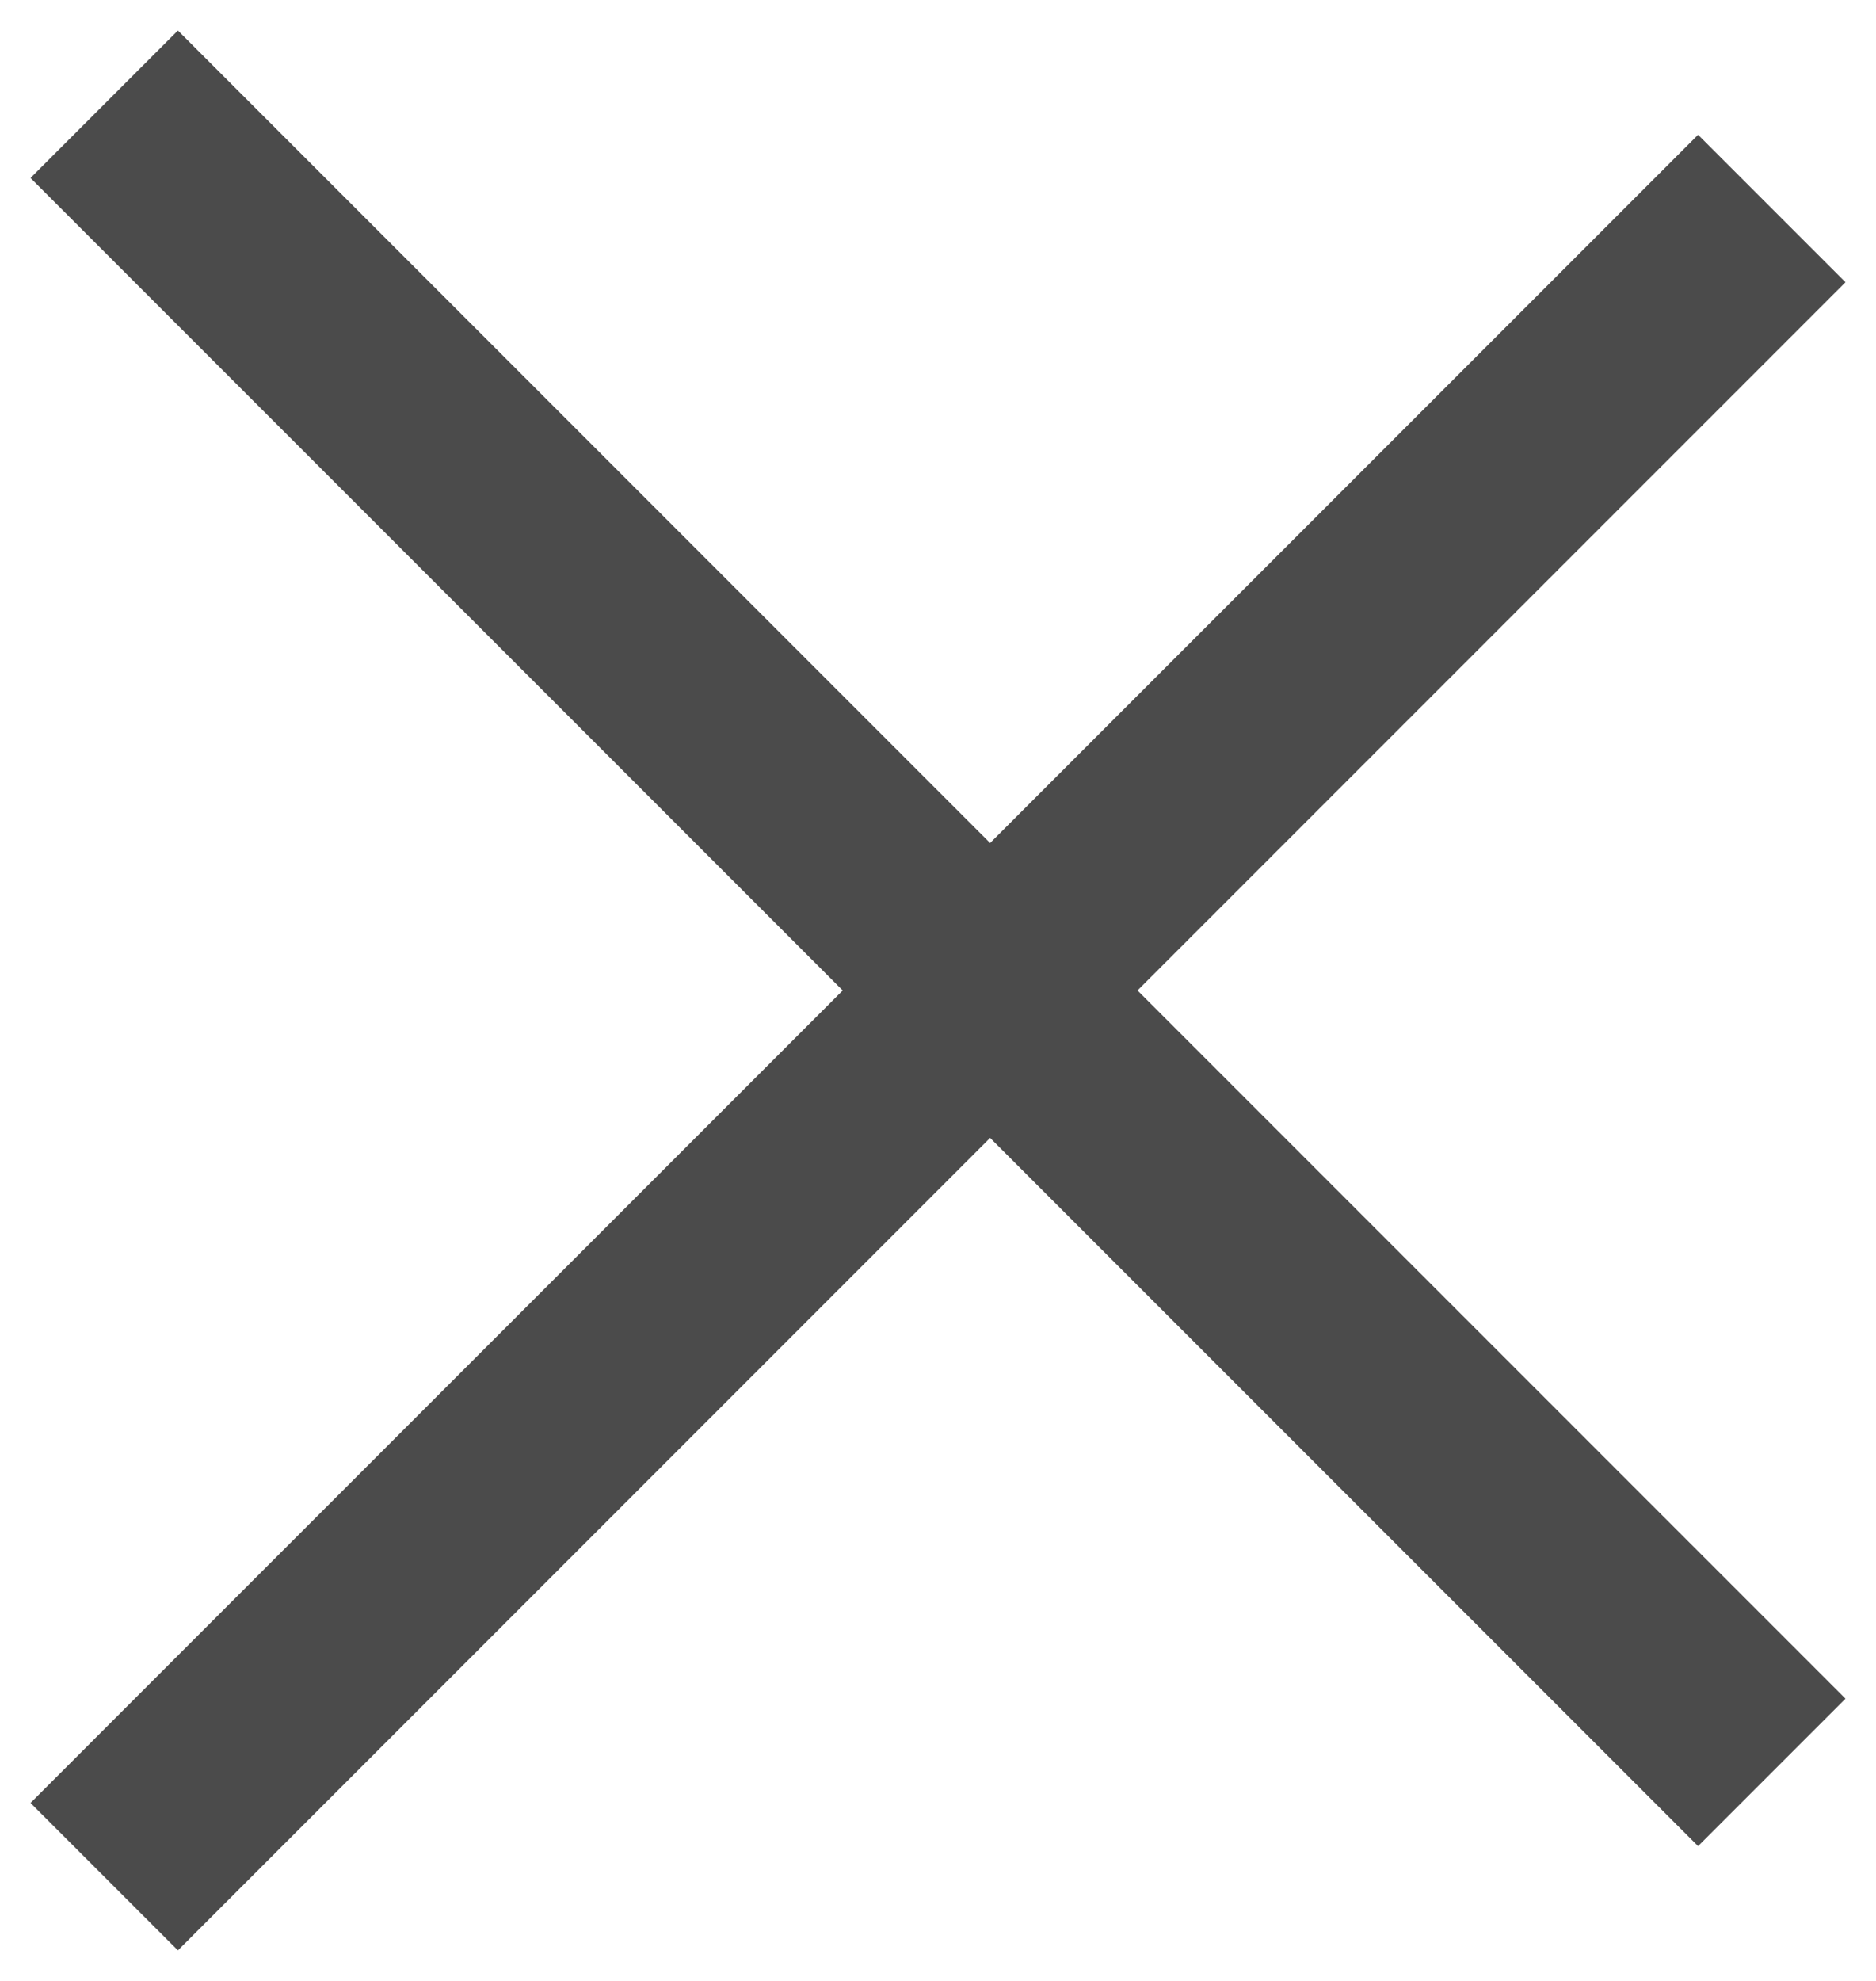
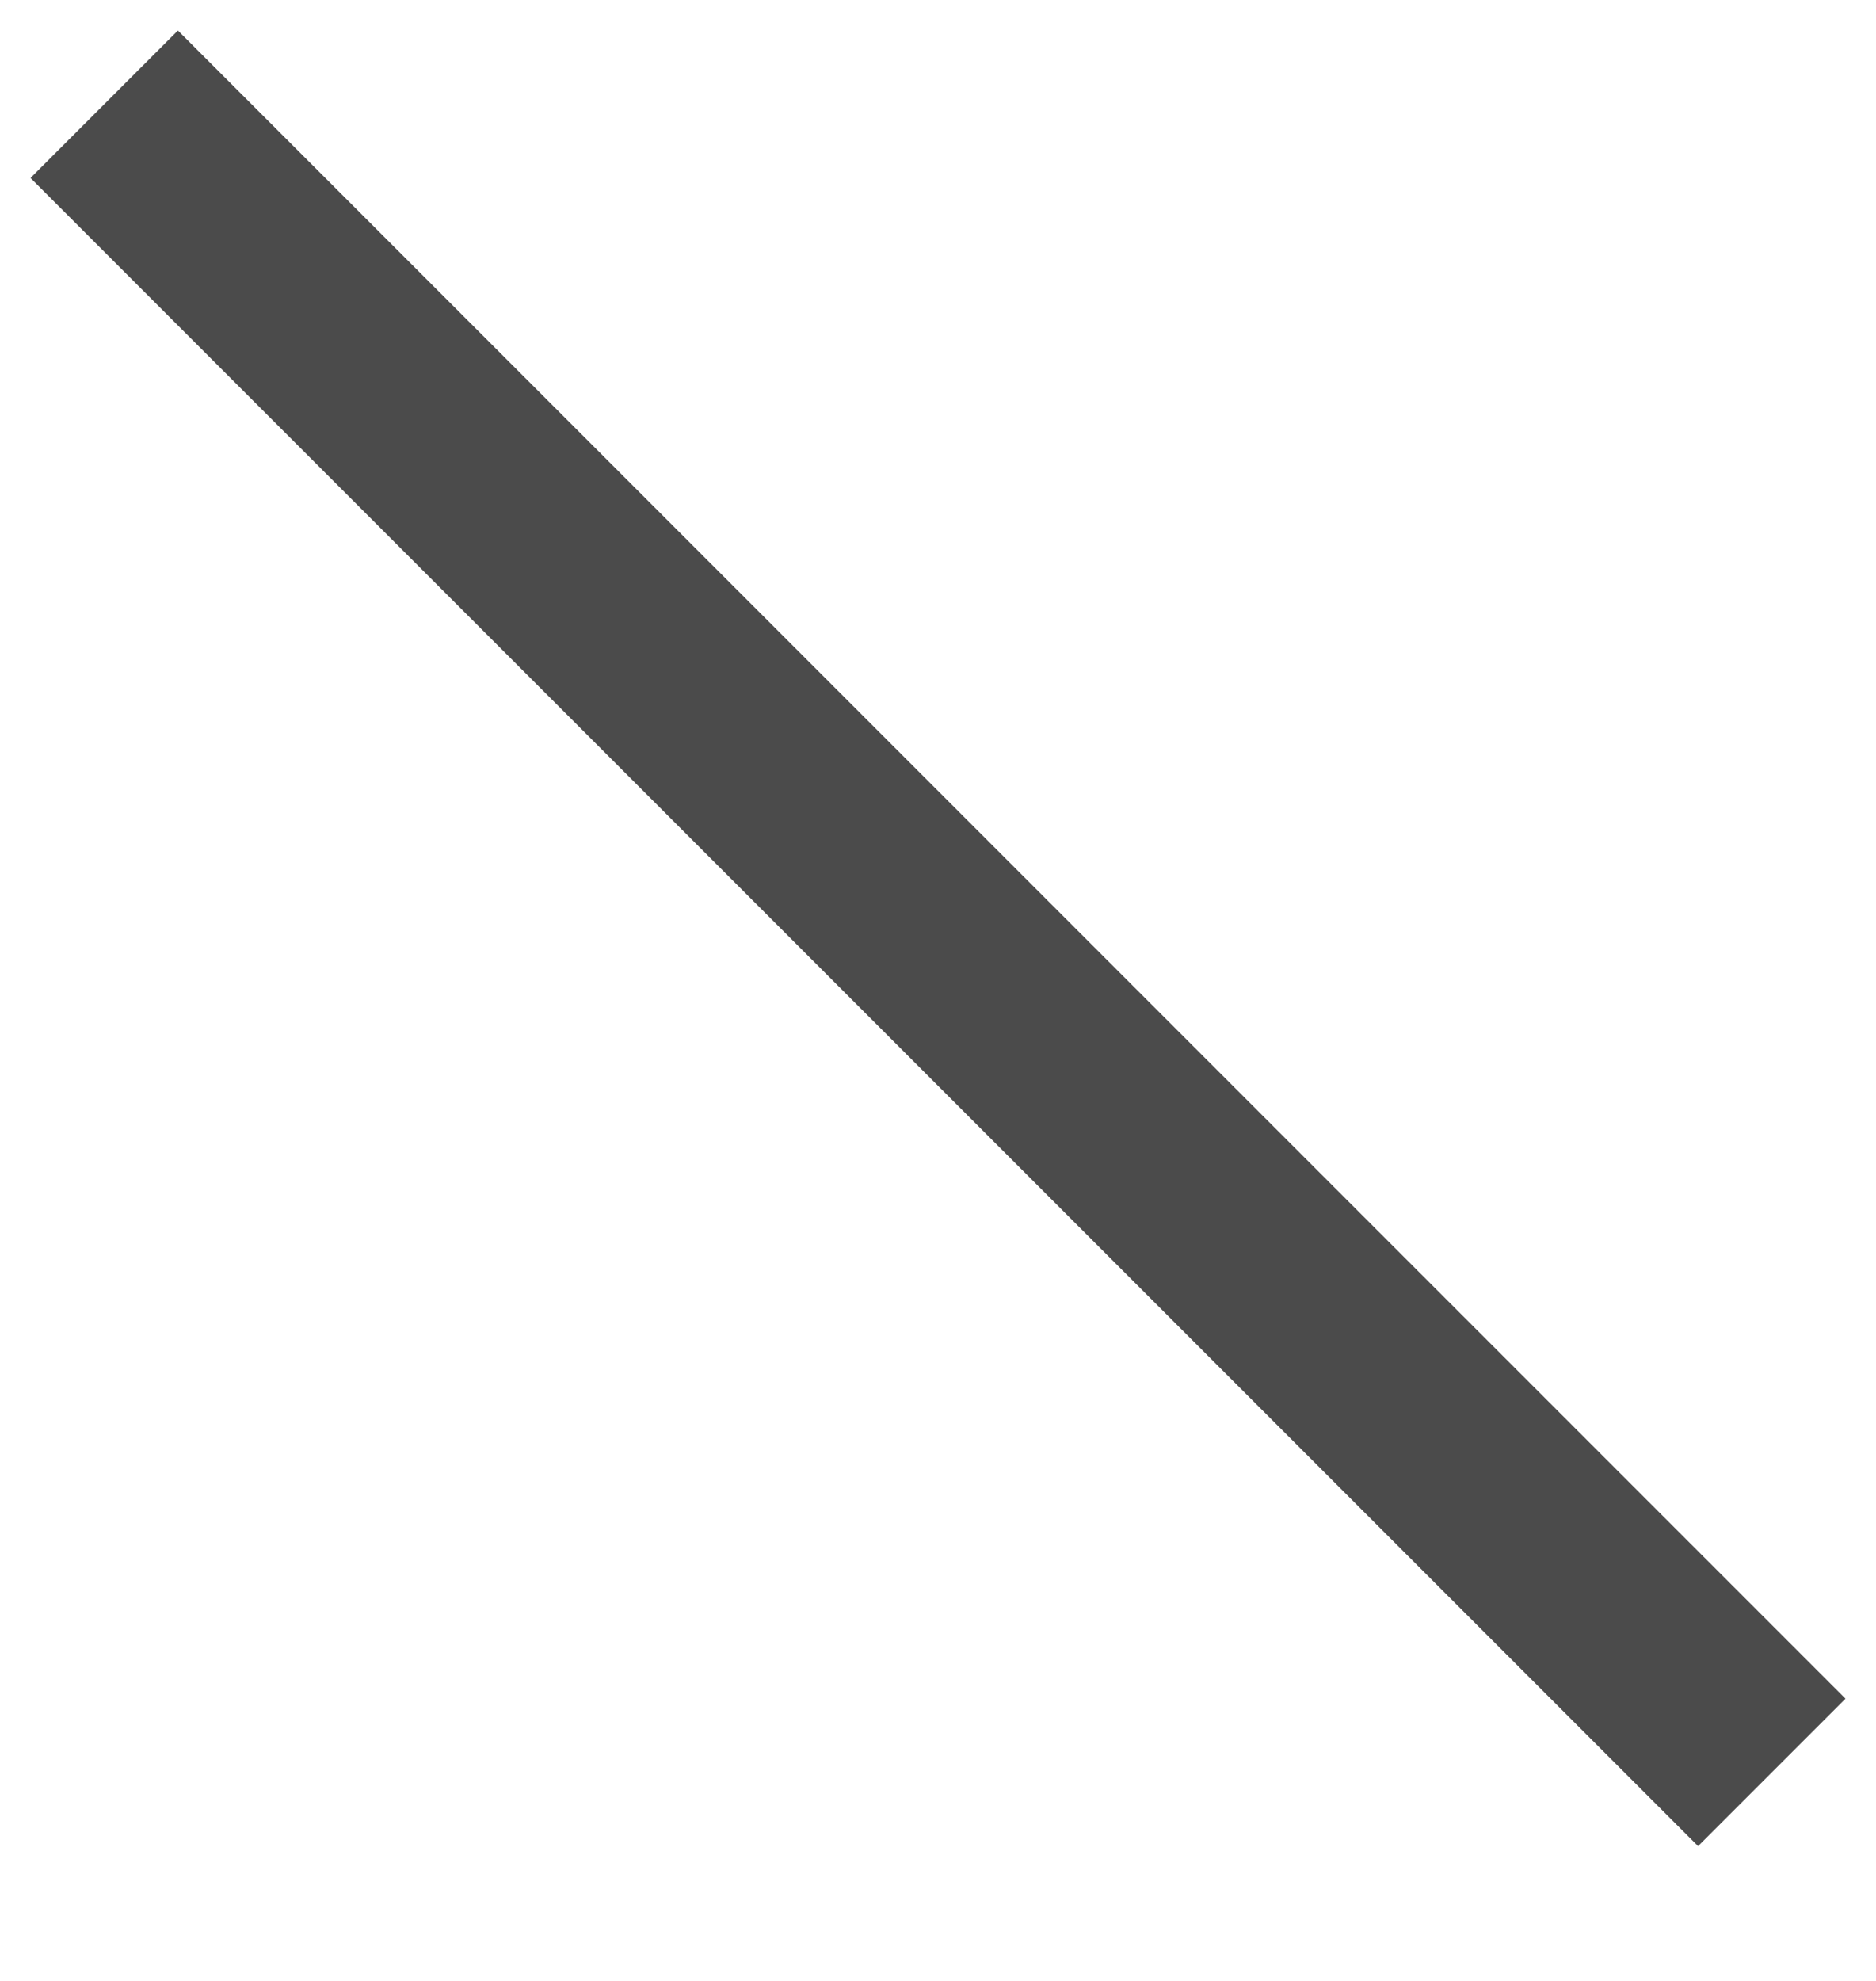
<svg xmlns="http://www.w3.org/2000/svg" width="18px" height="19px" viewBox="0 0 18 19" version="1.1">
  <title>Group 5</title>
  <g id="Mobile" stroke="none" stroke-width="1" fill="none" fill-rule="evenodd" stroke-linejoin="round">
    <g id="Navigation-Neighborhood-Current---Opt-1" transform="translate(-17, -23)" stroke="#4B4B4B" stroke-width="2">
      <g id="Group-5" transform="translate(18, 24)">
        <line x1="16" y1="16" x2="0" y2="0" id="Stroke-1" />
-         <line x1="16" y1="1" x2="0" y2="17" id="Stroke-3" />
      </g>
    </g>
  </g>
</svg>